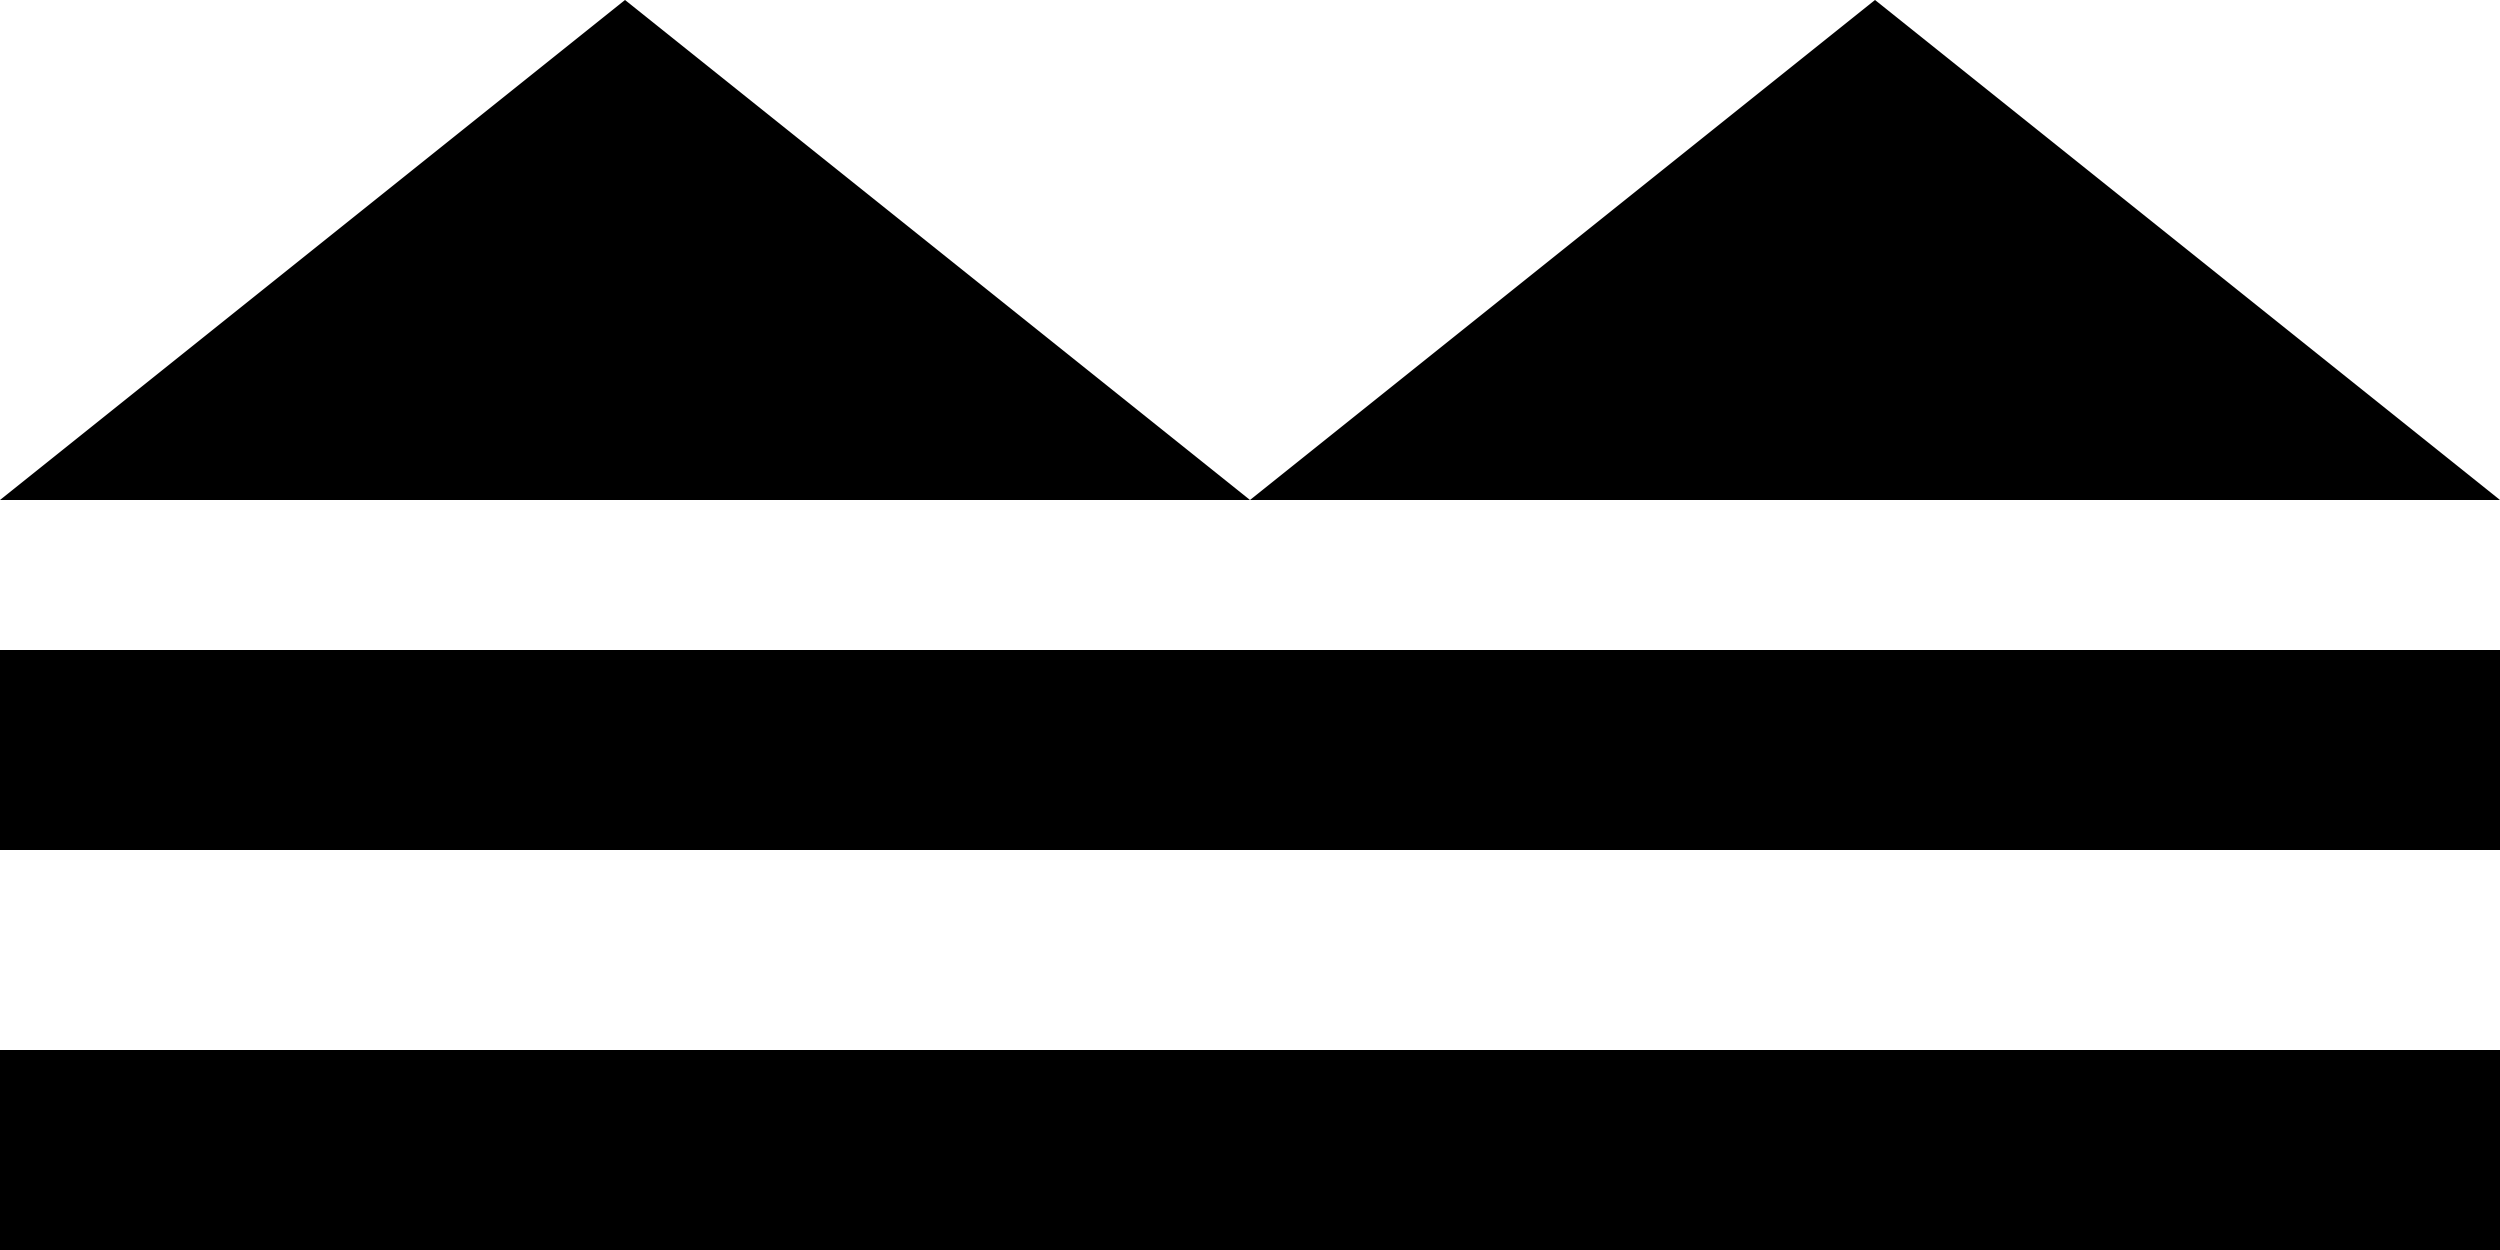
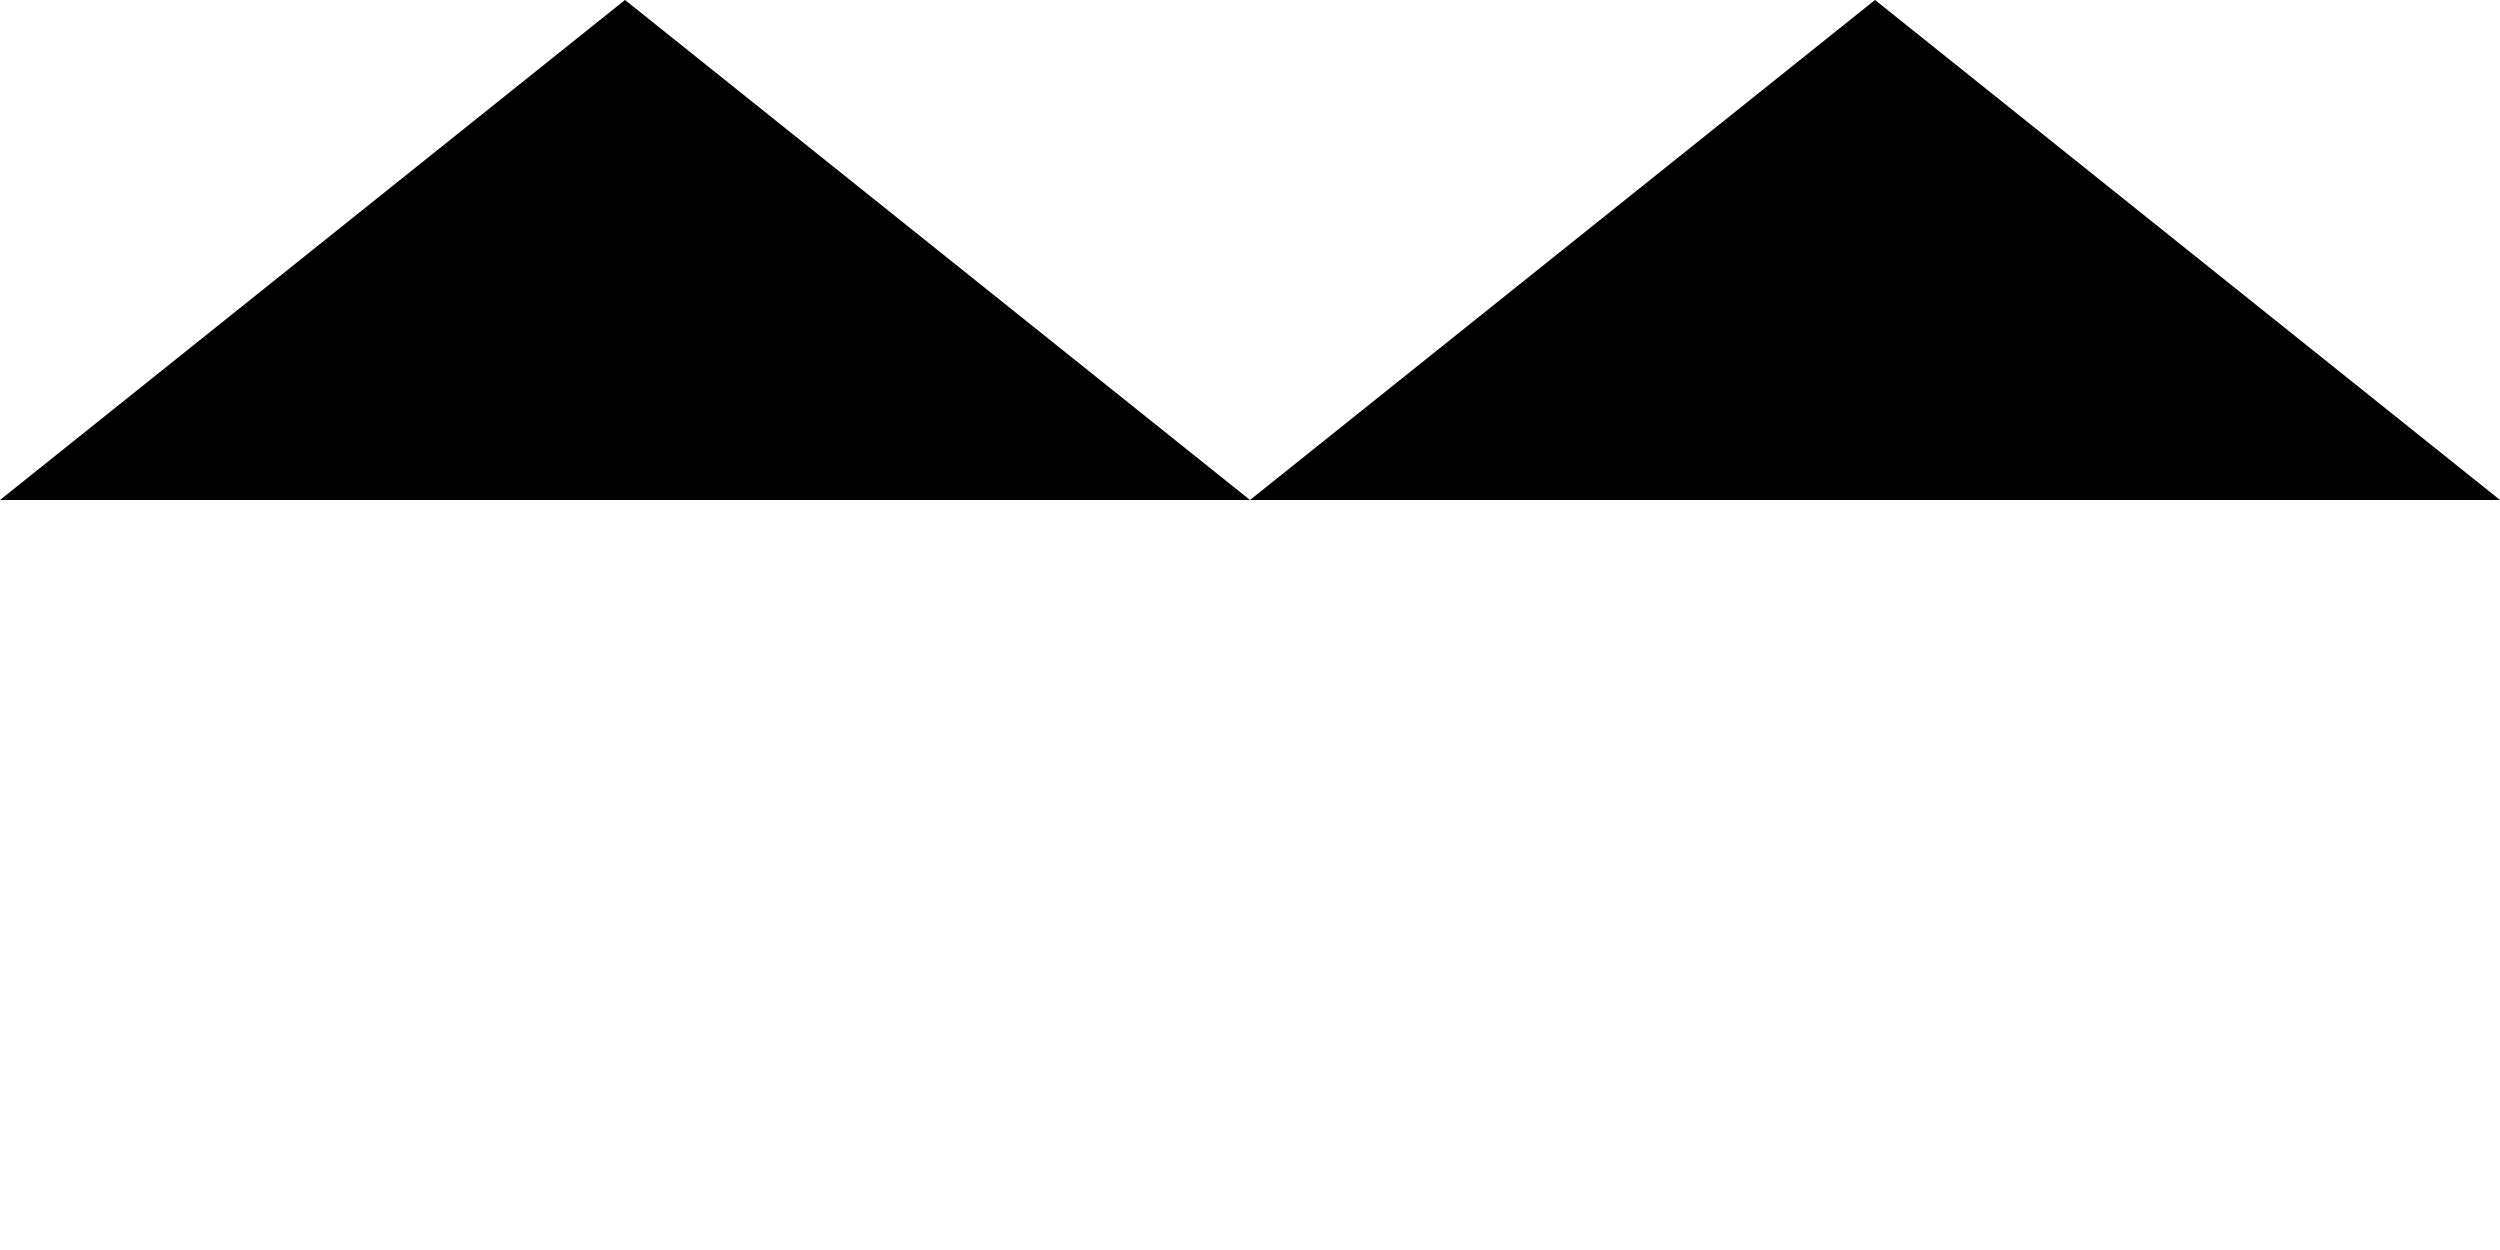
<svg xmlns="http://www.w3.org/2000/svg" width="5mm" height="2.5mm" viewBox="0 0 5 2.5">
-   <polyline points="0,2.3 5,2.3" stroke="black" stroke-width="0.4" />
-   <polyline points="0,1.5 5,1.5" stroke="black" stroke-width="0.4" />
  <polygon points="0,1 1.25,0 2.5,1 3.75,0 5,1" />
</svg>